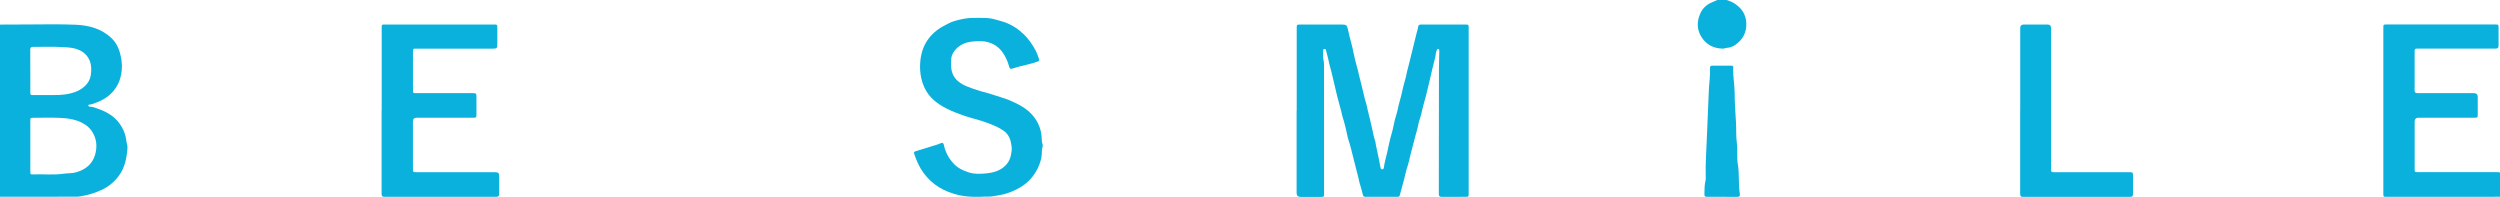
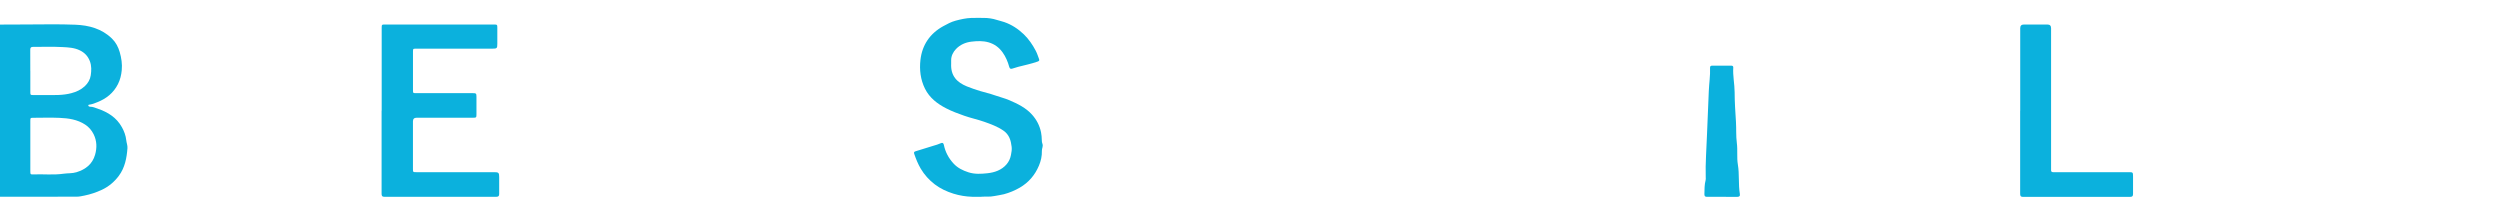
<svg xmlns="http://www.w3.org/2000/svg" viewBox="0 0 752.58 59.26">
  <defs>
    <clipPath id="c">
-       <rect x="-1035.11" y="-1525" width="1606.8" height="964.33" style="fill: none;" />
-     </clipPath>
+       </clipPath>
  </defs>
  <g id="b" data-name="レイヤー 8">
    <g style="opacity: .15;">
      
    </g>
  </g>
  <g id="e" data-name="レイヤー 6">
    <g>
      <path d="M0,7.4c2.5,0,4.99-.03,7.49-.03,5.07,0,10.14-.14,15.19.07,4.07.16,7.97,1.19,11.02,4.17,1.15,1.12,1.89,2.52,2.34,4.07.51,1.78.79,3.61.61,5.45-.14,1.44-.46,2.84-1.14,4.19-1.35,2.67-3.49,4.36-6.18,5.43-.71.29-1.44.59-2.22.72-.2.03-.57,0-.53.32.03.21.34.34.58.34.79-.01,1.48.32,2.19.56,3.09,1.05,5.73,2.67,7.36,5.63.68,1.24,1.15,2.49,1.3,3.91.08.79.42,1.55.36,2.37-.22,2.97-.77,5.87-2.59,8.32-1.33,1.79-3.03,3.24-5.1,4.21-1.69.79-3.46,1.38-5.28,1.75-.75.15-1.54.33-2.31.33-7.7.03-15.41.02-23.11.02V7.4ZM9.13,43.92c0,2.54,0,5.08,0,7.62,0,.93.04,1,.96.96,3.03-.11,6.07.23,9.1-.21,1.27-.18,2.56-.05,3.85-.45,2.76-.85,4.77-2.44,5.58-5.24.6-2.08.56-4.19-.44-6.2-.59-1.19-1.44-2.17-2.54-2.89-2.34-1.53-5.02-1.92-7.72-2.03-2.61-.11-5.23-.03-7.85-.02-.9,0-.94.04-.94.92,0,2.51,0,5.03,0,7.54ZM9.13,21.37c0,2.11,0,4.22,0,6.33,0,.87.04.91.94.92,1.24,0,2.47,0,3.71,0,2.58,0,5.17.11,7.7-.57,1.5-.4,2.87-1.01,4.03-2.08.99-.91,1.63-2.07,1.81-3.29.2-1.39.28-2.84-.27-4.27-.58-1.51-1.56-2.54-2.99-3.24-1.66-.82-3.48-.91-5.24-1-2.94-.16-5.89-.03-8.84-.06-.65,0-.87.21-.87.86.03,2.13.01,4.27.01,6.4Z" style="fill: #0bb1dd;" />
-       <path d="M752.58,59.23c-4.04,0-8.09.02-12.13.02-7.33,0-14.65,0-21.98,0-.99,0-1.01-.02-1.01-.99,0-16.63,0-33.26,0-49.9,0-.97.02-.99,1.01-.99,10.87,0,21.74,0,32.61,0,1.04,0,1.07.02,1.07,1.09,0,1.66,0,3.32,0,4.98,0,1.04-.16,1.2-1.2,1.2-7.59,0-15.17,0-22.76,0-.21,0-.43.01-.64,0-.62-.04-.68.36-.67.83,0,2.7,0,5.41,0,8.11,0,1.19.03,2.37-.01,3.56-.02.69.23.9.91.9,5.64-.02,11.27-.01,16.91-.01q1.19,0,1.19,1.17c0,1.76,0,3.51,0,5.27,0,.9-.07.97-.98.97-5.61,0-11.23,0-16.84,0q-1.17,0-1.17,1.18c0,4.72,0,9.44,0,14.16,0,1.02.02,1.04,1.03,1.04,7.82,0,15.65,0,23.47,0,.4,0,.81-.03,1.2.13v7.26Z" style="fill: #0bb1dd;" />
-       <path d="M519.8,0c.66.3,1.38.45,2.01.84,2.38,1.44,3.82,3.37,3.89,6.29.06,2.6-.98,4.57-2.95,6.11-.84.66-1.81,1.11-2.92,1.17-.4.02-.78.24-1.17.23-2.72-.04-4.93-1.12-6.41-3.41-1.48-2.28-1.48-4.76-.41-7.17.63-1.41,1.71-2.52,3.18-3.21.64-.3,1.3-.53,1.93-.85h2.85Z" style="fill: #0bb1dd;" />
-       <path d="M390.35,33.35c0-8.28,0-16.56,0-24.84,0-1.12,0-1.12,1.1-1.12,4.23,0,8.47,0,12.7,0,1.07,0,1.36.28,1.59,1.34.36,1.61.74,3.2,1.18,4.79.41,1.47.62,3,1.01,4.48.27,1,.49,2.01.8,2.99.17.52.23,1.06.36,1.58.47,1.94,1.02,3.86,1.44,5.81.21.95.44,1.93.76,2.86.19.54.25,1.1.38,1.65.49,2.01.99,4.01,1.43,6.03.24,1.11.44,2.26.82,3.35.19.53.2,1.11.33,1.66.5,2.17.91,4.36,1.34,6.55.06.3.17.48.5.48.33,0,.44-.18.49-.49.21-1.49.6-2.96.97-4.41.45-1.8.7-3.65,1.26-5.41.65-2.02.85-4.14,1.54-6.15.41-1.21.55-2.53.93-3.77.66-2.11.98-4.3,1.63-6.42.39-1.27.58-2.62.95-3.91.43-1.51.74-3.06,1.14-4.58.52-1.98,1-3.96,1.47-5.95.15-.64.39-1.25.46-1.91.05-.43.42-.58.85-.57.93.01,1.86,0,2.78,0,3.54,0,7.09,0,10.63,0,.87,0,.93.06.93.93,0,16.66,0,33.32,0,49.97,0,.92-.04.96-.97.96-2.38,0-4.76-.01-7.14.01-.63,0-.88-.19-.88-.85.02-12.6,0-25.2.04-37.8,0-1.63.07-3.27.1-4.91,0-.19,0-.38-.01-.57-.01-.2-.07-.38-.31-.41-.24-.03-.31.14-.4.32-.37.73-.32,1.56-.53,2.34-.57,2.08-1.02,4.2-1.52,6.3-.36,1.51-.69,3.02-1.07,4.52-.36,1.44-.78,2.86-1.16,4.29-.26,1-.41,2.04-.76,3.01-.48,1.34-.66,2.74-1.06,4.09-.57,1.89-.97,3.83-1.52,5.73-.47,1.63-.73,3.31-1.27,4.91-.54,1.61-.81,3.29-1.29,4.91-.36,1.22-.66,2.45-1,3.67-.09.33-.33.44-.65.44-3.23,0-6.47,0-9.7,0-.71,0-.73-.57-.86-1.03-.29-1.02-.5-2.06-.85-3.05-.18-.52-.24-1.06-.37-1.58-.46-1.89-.94-3.79-1.44-5.67-.5-1.86-.88-3.75-1.5-5.59-.47-1.38-.63-2.85-1.03-4.26-.26-.93-.45-1.88-.78-2.78-.2-.56-.27-1.15-.41-1.71-.4-1.6-.9-3.17-1.28-4.77-.48-2.01-.94-4.03-1.42-6.04-.24-1-.47-2.01-.78-3-.2-.65-.28-1.33-.45-1.99-.23-.93-.48-1.86-.72-2.79-.06-.22-.23-.28-.44-.27-.23.01-.36.14-.37.36-.02.95-.13,1.91.07,2.84.1.47.18.92.18,1.4,0,12.96.01,25.91.02,38.87,0,1.08,0,1.09-1.12,1.09-1.97,0-3.95,0-5.92,0q-1.23,0-1.23-1.2c0-8.23,0-16.47,0-24.7Z" style="fill: #0bb1dd;" />
      <path d="M295.37,59.24c-1.11,0-1.87.02-2.63,0-1.95-.06-3.87-.36-5.72-.94-2.01-.63-3.94-1.52-5.62-2.8-1.7-1.3-3.12-2.86-4.23-4.73-.84-1.42-1.43-2.91-1.96-4.45-.17-.5-.01-.66.46-.8,1.76-.52,3.51-1.09,5.27-1.63.76-.23,1.55-.44,2.27-.78.53-.25.81-.03.92.5.44,2.16,1.46,4.05,2.95,5.65,1.21,1.3,2.75,2.06,4.47,2.61,1.91.61,3.84.48,5.7.28,2.16-.23,4.29-.95,5.78-2.71.66-.78,1.1-1.71,1.3-2.78.16-.82.31-1.64.21-2.46-.23-1.93-.71-3.67-2.5-4.9-1.79-1.23-3.75-1.93-5.75-2.64-1.98-.7-4.04-1.12-6.02-1.82-1.86-.65-3.7-1.33-5.44-2.23-2.67-1.37-5.01-3.15-6.39-5.93-1.35-2.73-1.69-5.68-1.36-8.63.51-4.51,2.85-7.95,6.85-10.16,1.19-.66,2.41-1.31,3.75-1.67,1.53-.41,3.08-.76,4.67-.82,1.26-.04,2.52-.01,3.78-.01,1.35,0,2.67.19,3.97.61.73.23,1.5.39,2.24.65,2.22.78,4.12,2.02,5.83,3.65,1.53,1.47,2.67,3.17,3.64,5.01.41.79.68,1.65.99,2.49.14.37.01.57-.41.72-1.91.68-3.9,1.09-5.86,1.59-.58.15-1.17.35-1.76.53-.5.16-.79.08-.95-.49-.44-1.58-1.06-3.08-2.03-4.42-1.06-1.46-2.4-2.46-4.17-2.98-1.72-.5-3.44-.42-5.15-.22-1.8.2-3.47.93-4.7,2.24-.83.88-1.45,2.03-1.44,3.37,0,.33,0,.66,0,1-.18,3.7,1.74,5.64,4.72,6.86,1.29.53,2.61.96,3.94,1.38,1.46.46,2.97.76,4.4,1.28,1.47.53,3,.88,4.43,1.49,2.52,1.09,4.99,2.27,6.86,4.36,1.36,1.52,2.28,3.26,2.7,5.29.17.8.21,1.59.24,2.39.01.38.04.75.19,1.11.28.72-.2,1.39-.17,2.09.05,1.57-.29,3.06-.89,4.48-1.19,2.82-3.08,5.05-5.76,6.61-1.51.87-3.09,1.53-4.76,1.98-.93.25-1.91.34-2.84.54-1.45.31-2.89.12-3.98.22Z" style="fill: #0bb1dd;" />
      <path d="M114.9,33.33c0-8.28,0-16.56,0-24.84,0-1.11,0-1.11,1.11-1.11,10.87,0,21.74,0,32.61,0,1.06,0,1.09.02,1.09,1.06,0,1.57,0,3.13,0,4.7,0,1.42-.1,1.51-1.56,1.51-4.9,0-9.8,0-14.7,0-2.74,0-5.47,0-8.21,0-.89,0-.92.04-.92.93,0,3.82,0,7.64,0,11.46,0,1,0,1,.98,1,5.66,0,11.32,0,16.98,0,1.06,0,1.15.09,1.15,1.12,0,1.76,0,3.51,0,5.27,0,.94-.07,1.01-1.02,1.01-5.66,0-11.32,0-16.98,0q-1.12,0-1.12,1.08c0,4.77,0,9.54,0,14.31,0,.98.02,1,1,1,7.82,0,15.65,0,23.47,0,1.31,0,1.49.17,1.49,1.47,0,1.68-.02,3.37,0,5.05.01.63-.19.89-.86.89-11.23-.01-22.45-.02-33.68,0-.81,0-.86-.4-.86-1.02.01-8.3,0-16.61,0-24.91Z" style="fill: #0bb1dd;" />
      <path d="M608.15,33.33c0-8.28,0-16.56,0-24.85q0-1.1,1.12-1.1c2.35,0,4.71,0,7.06,0q1.11,0,1.11,1.09c0,14,0,28,0,42,0,.24.01.48,0,.71-.02.45.17.66.63.65.43-.01.86,0,1.28,0,7.16,0,14.32,0,21.48,0,1.24,0,1.28.04,1.28,1.28,0,1.76-.02,3.51,0,5.27.01.64-.21.88-.87.88-10.75-.01-21.5-.02-32.25,0-.81,0-.86-.4-.86-1.02.01-8.31,0-16.61,0-24.92Z" style="fill: #0bb1dd;" />
      <path d="M518.44,59.25c-1.52,0-3.04-.02-4.57,0-.59.01-.8-.22-.79-.8.03-1.42,0-2.84.37-4.23.07-.27.04-.57.03-.85-.13-4.29.24-8.57.38-12.85.15-4.35.38-8.69.54-13.04.09-2.36.48-4.7.38-7.08-.02-.45.2-.64.65-.64,1.9,0,3.81,0,5.71,0,.4,0,.66.15.63.58-.17,2.49.4,4.95.41,7.43,0,2.99.22,5.97.4,8.95.13,2.1-.02,4.22.26,6.3.29,2.18-.05,4.38.31,6.51.5,2.94.11,5.92.6,8.85.11.65-.17.89-.83.88-1.5-.03-3,0-4.5-.01Z" style="fill: #0bb1dd;" />
    </g>
  </g>
</svg>